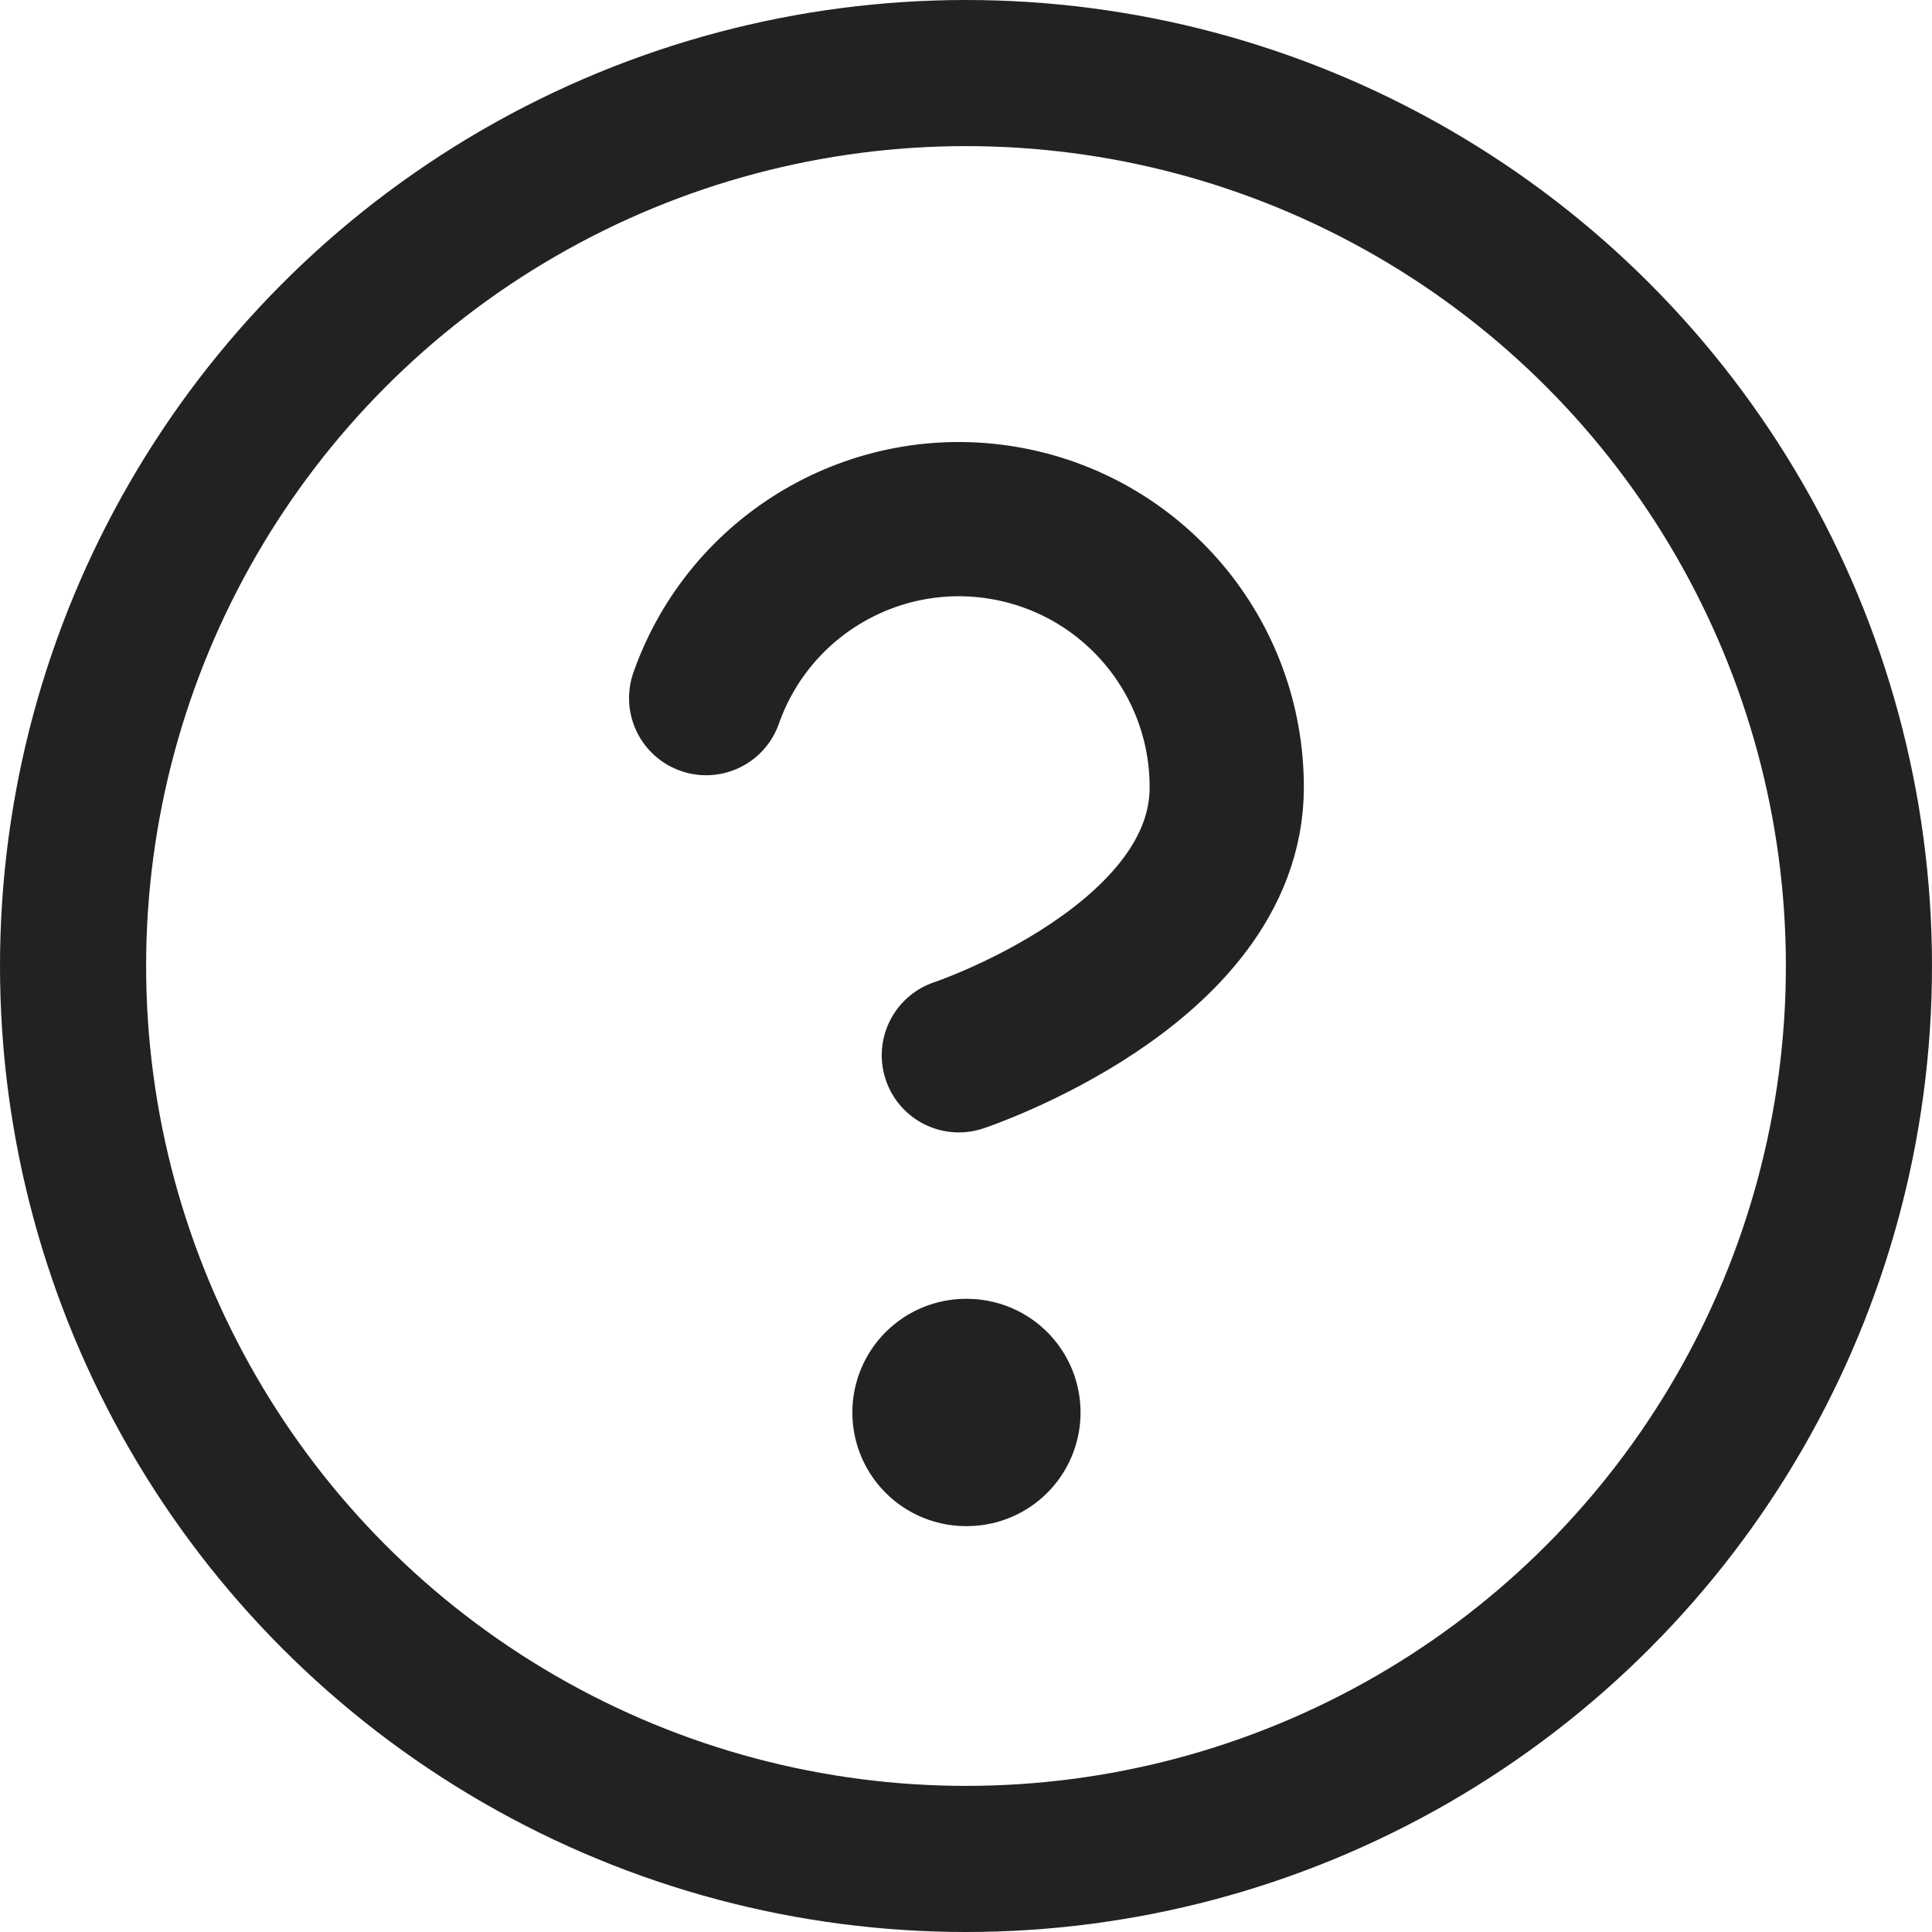
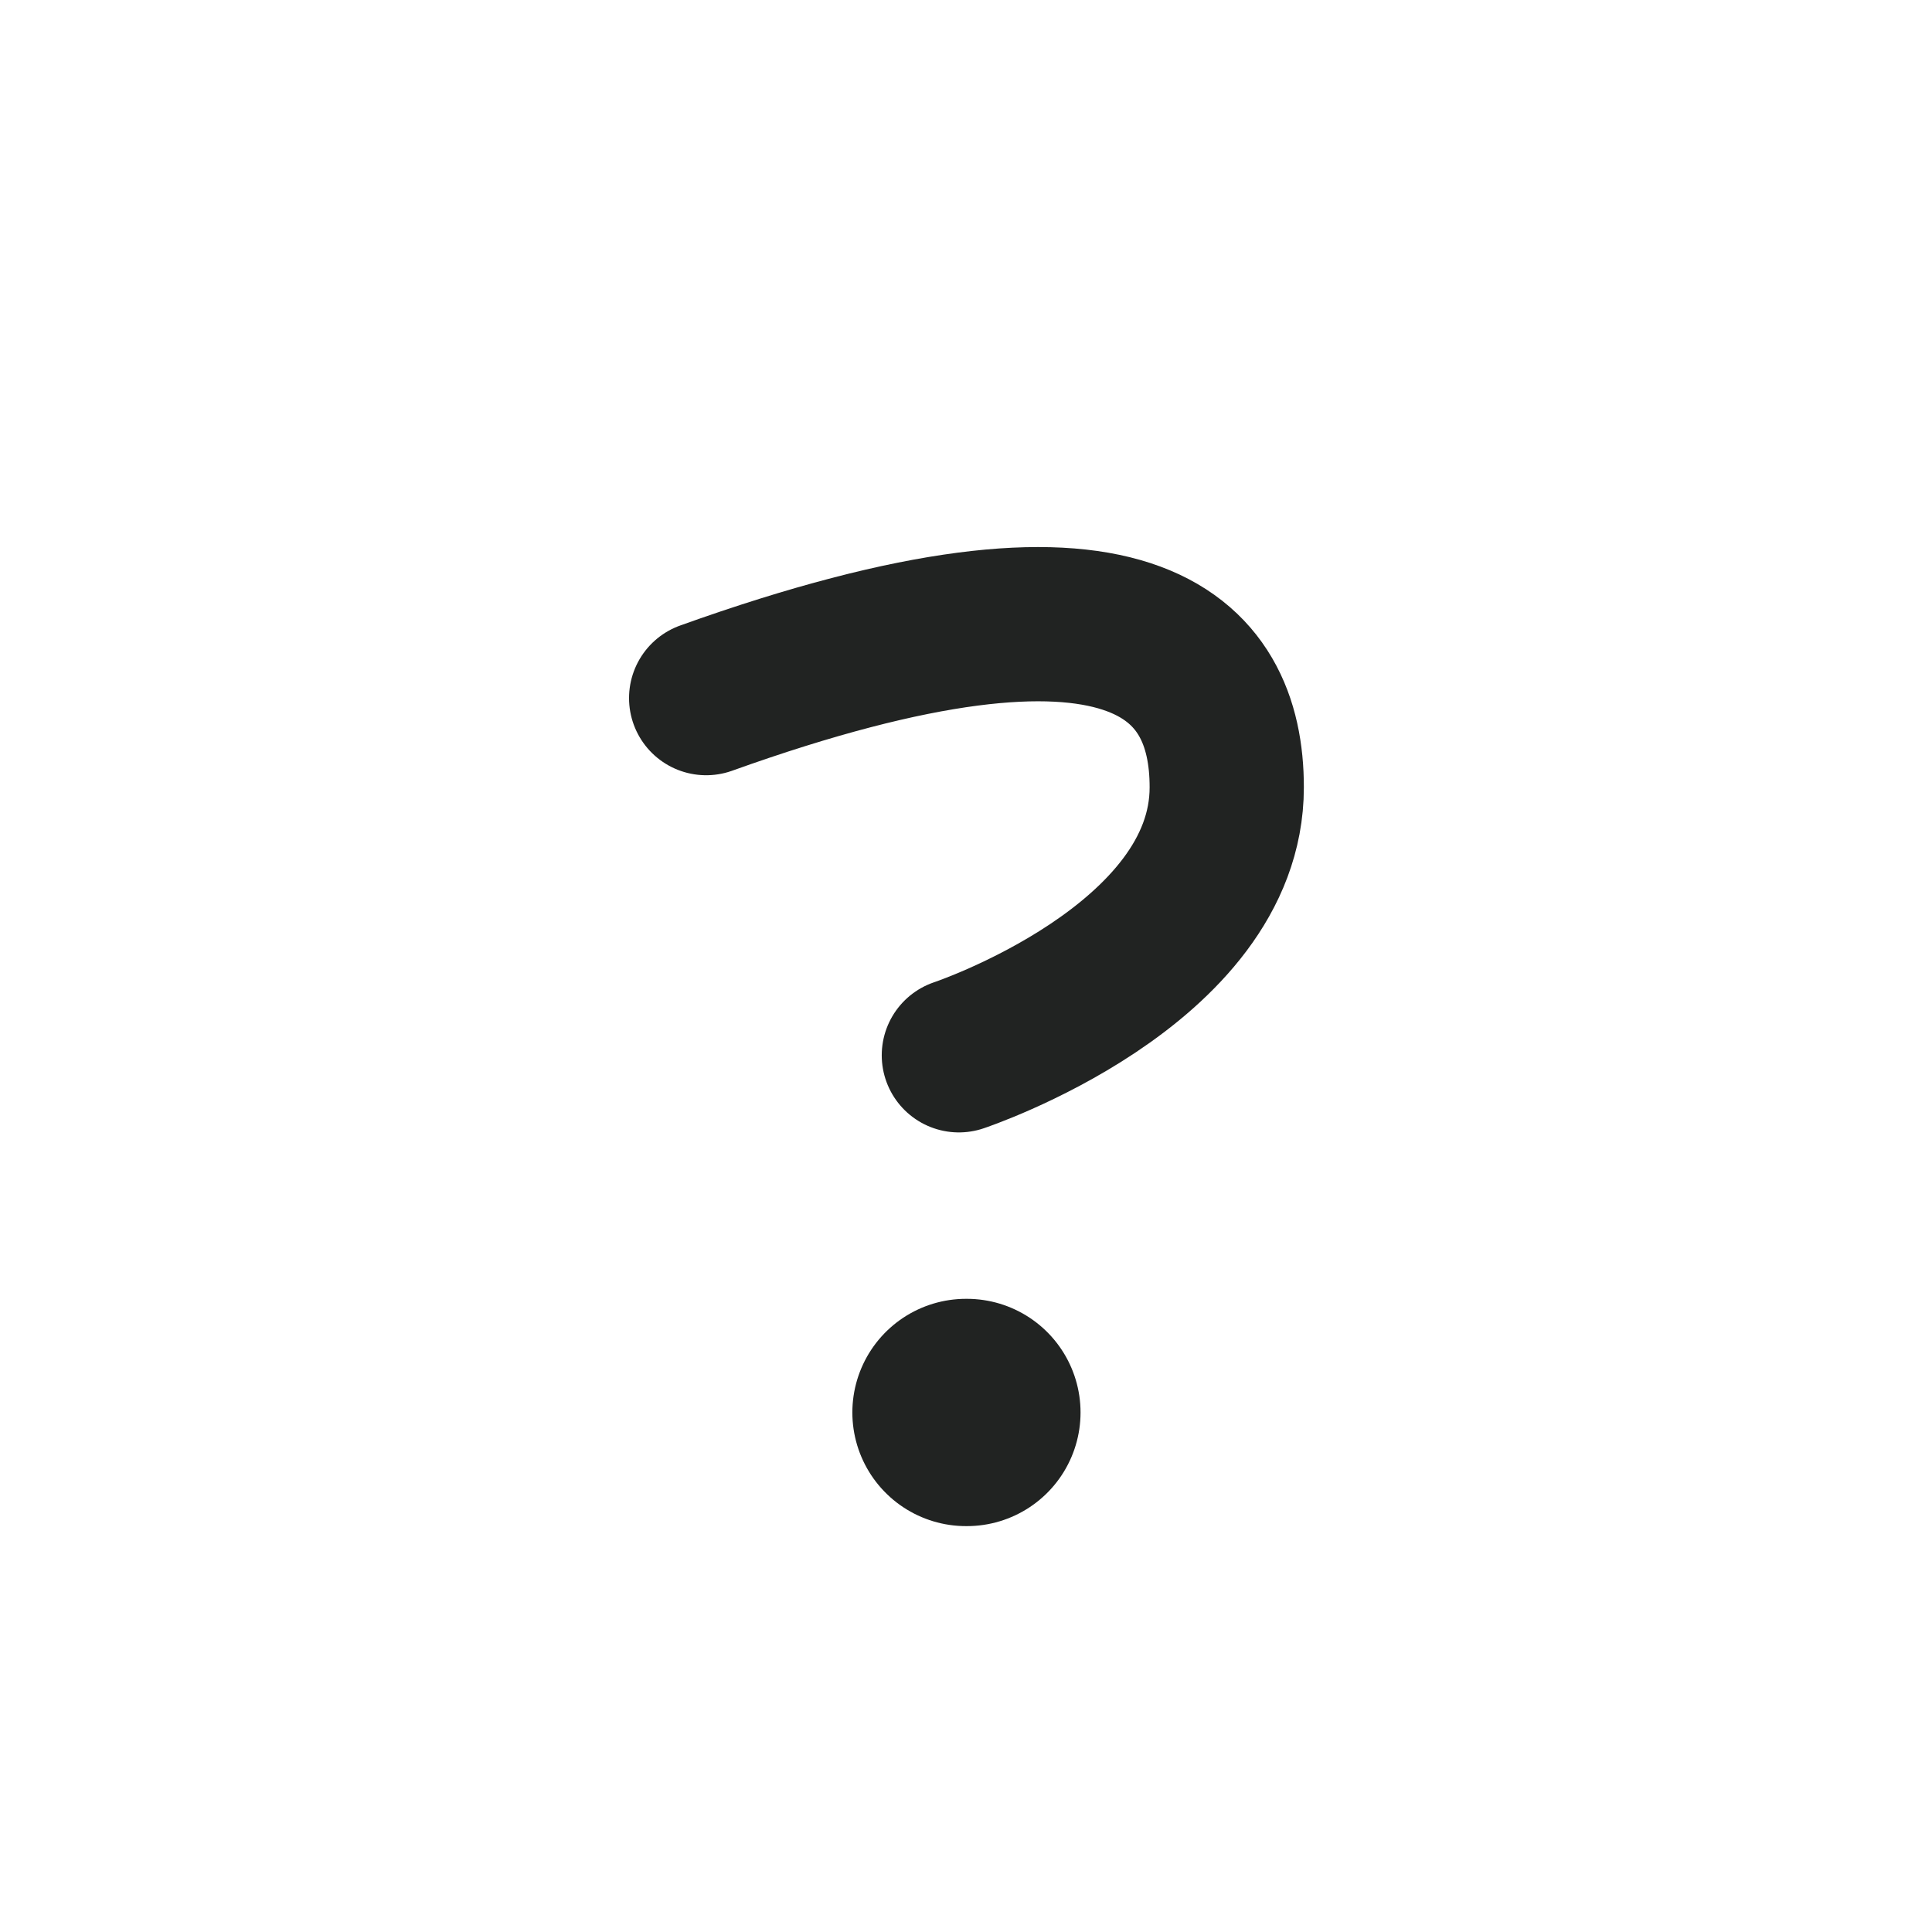
<svg xmlns="http://www.w3.org/2000/svg" width="23.8px" height="23.8px" viewBox="0 0 23.8 23.8" version="1.1">
  <title>help-circlesupport</title>
  <g id="Page-1" stroke="none" stroke-width="1" fill="none" fill-rule="evenodd" stroke-linecap="round" stroke-linejoin="round">
    <g id="Each-Person-/-Top-Nav-Menu---Desk" transform="translate(-908.1, -138.1)" stroke="#212322">
      <g id="help-circle" transform="translate(909, 139)">
-         <circle id="Oval" stroke-width="1.8" cx="11" cy="11" r="11" />
-         <path d="M7.799,7.7 C8.333,6.182 9.884,5.271 11.47,5.543 C13.056,5.815 14.214,7.191 14.212,8.8 C14.212,11 10.912,12.1 10.912,12.1" id="Path" stroke-width="1.9" />
+         <path d="M7.799,7.7 C13.056,5.815 14.214,7.191 14.212,8.8 C14.212,11 10.912,12.1 10.912,12.1" id="Path" stroke-width="1.9" />
        <line x1="11" y1="16.5" x2="11.011" y2="16.5" id="Path" stroke-width="2.8" />
      </g>
    </g>
  </g>
</svg>